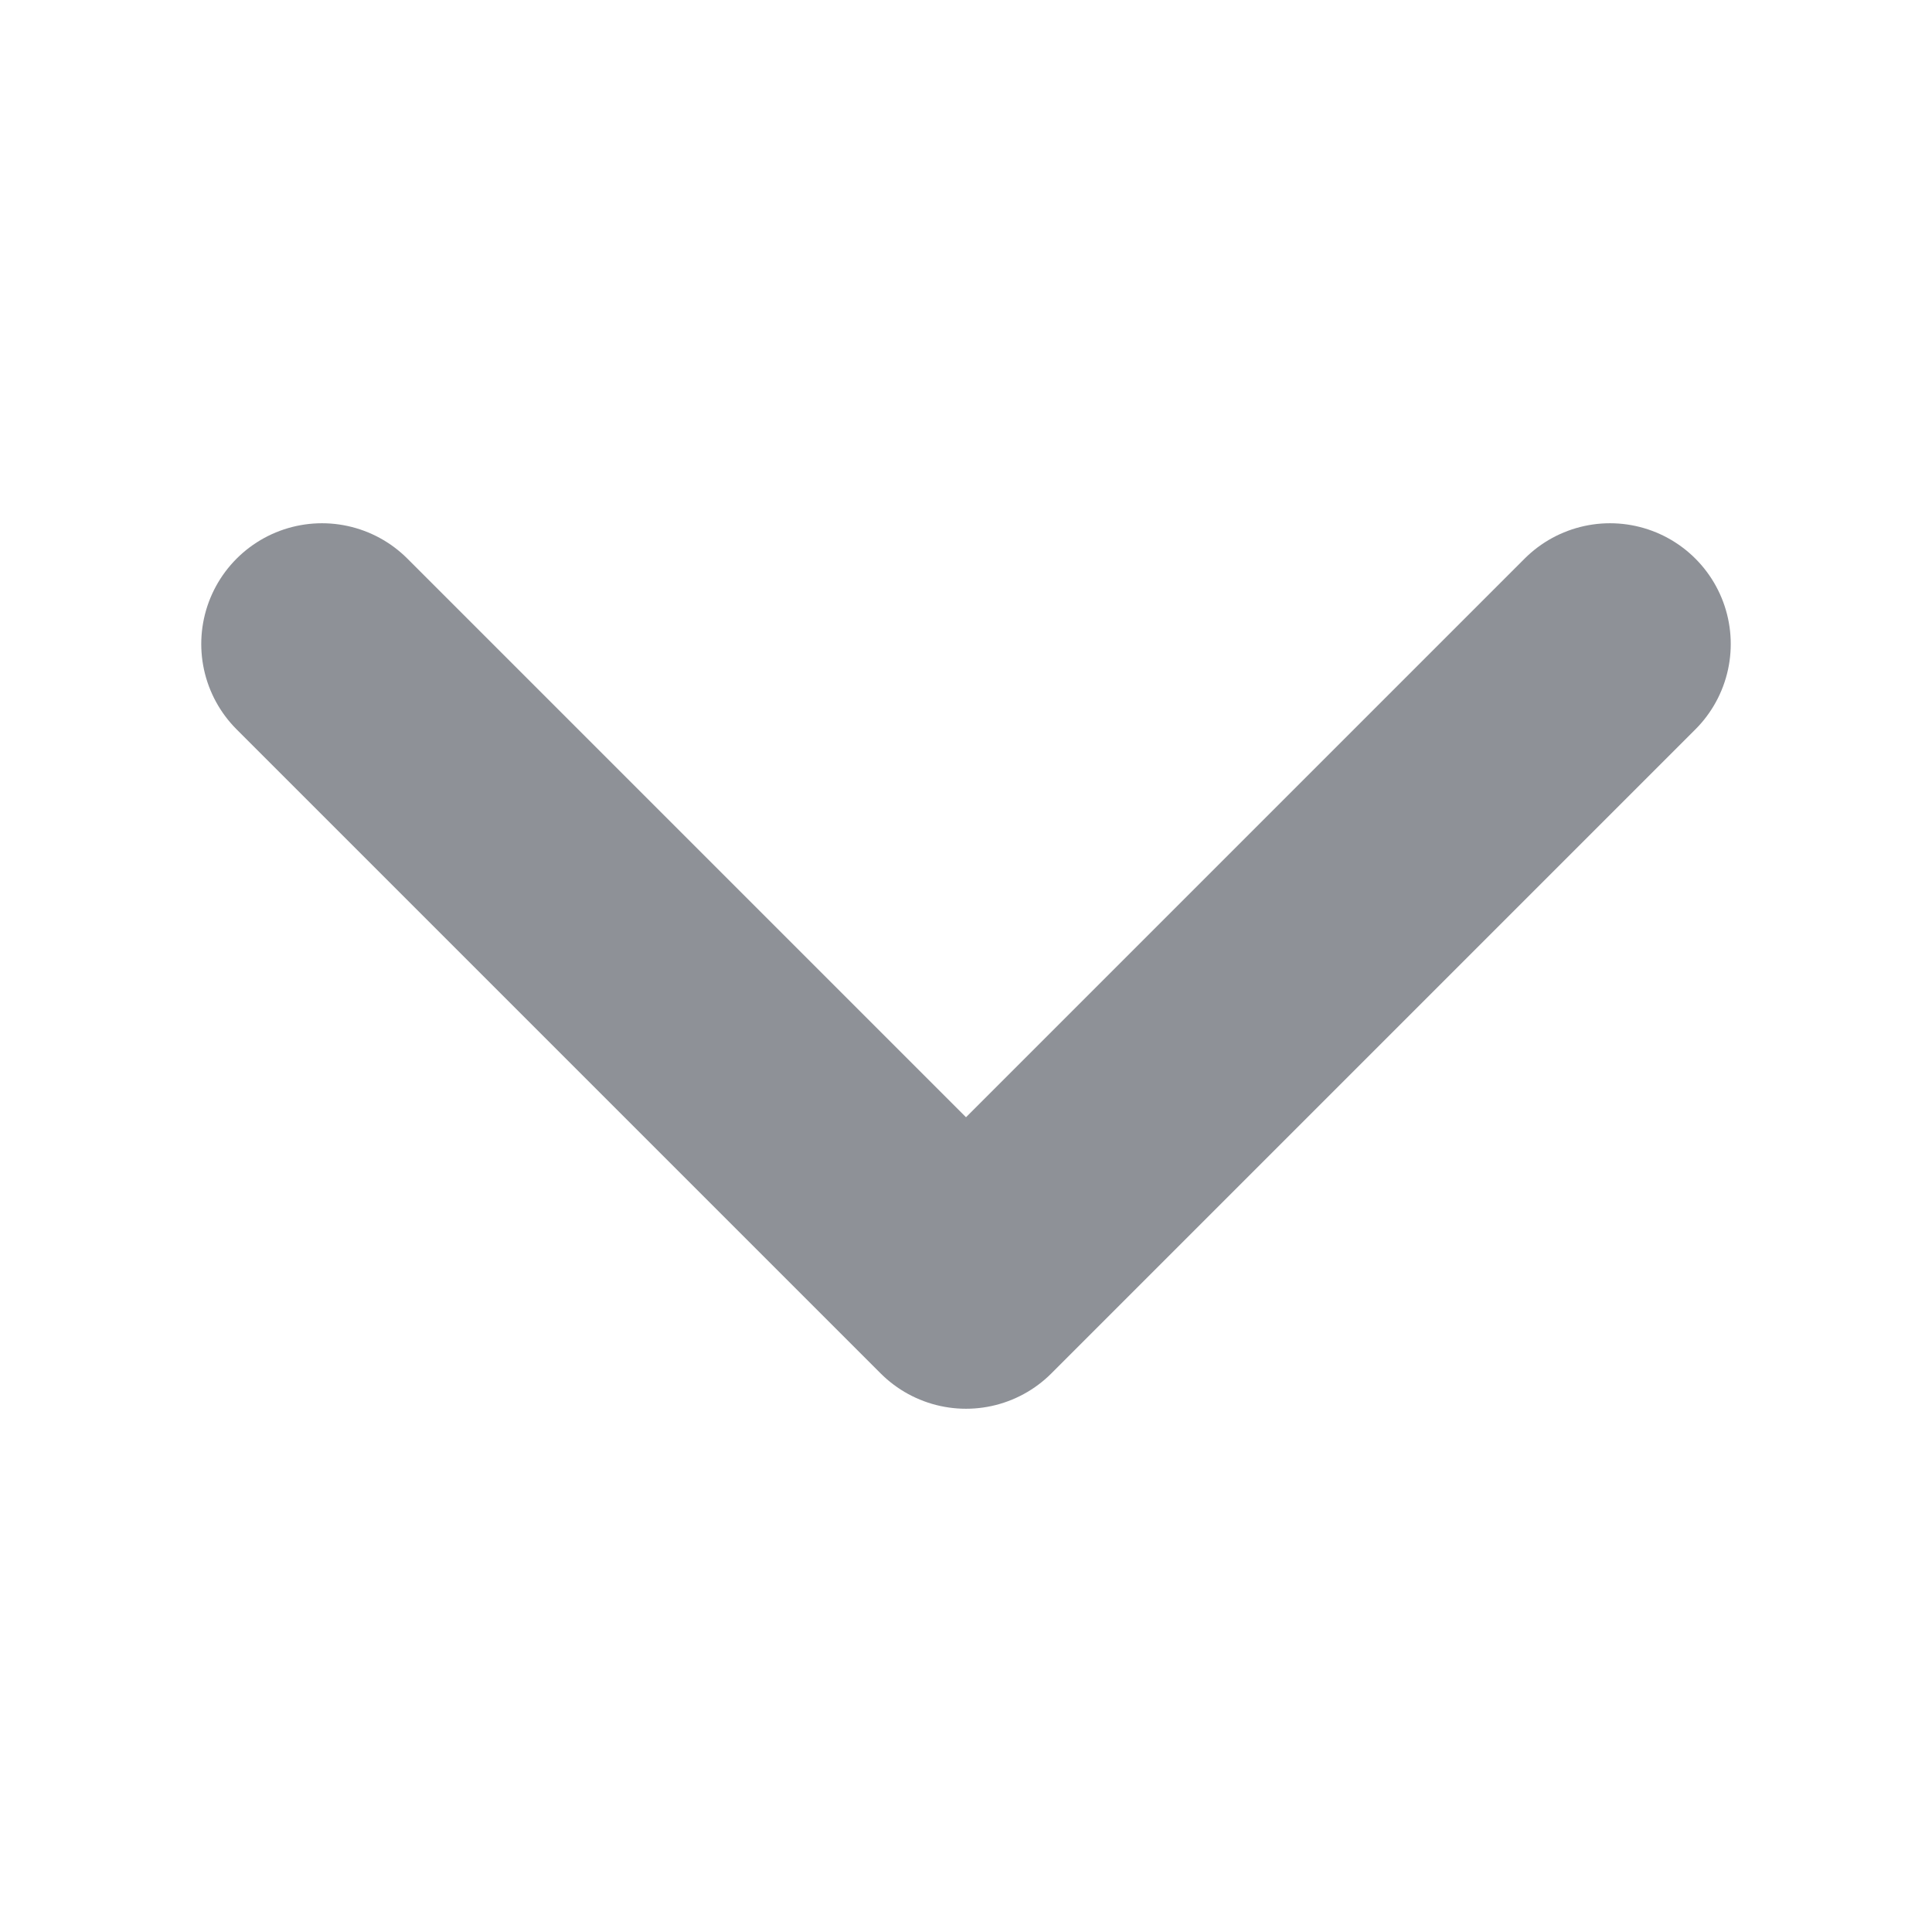
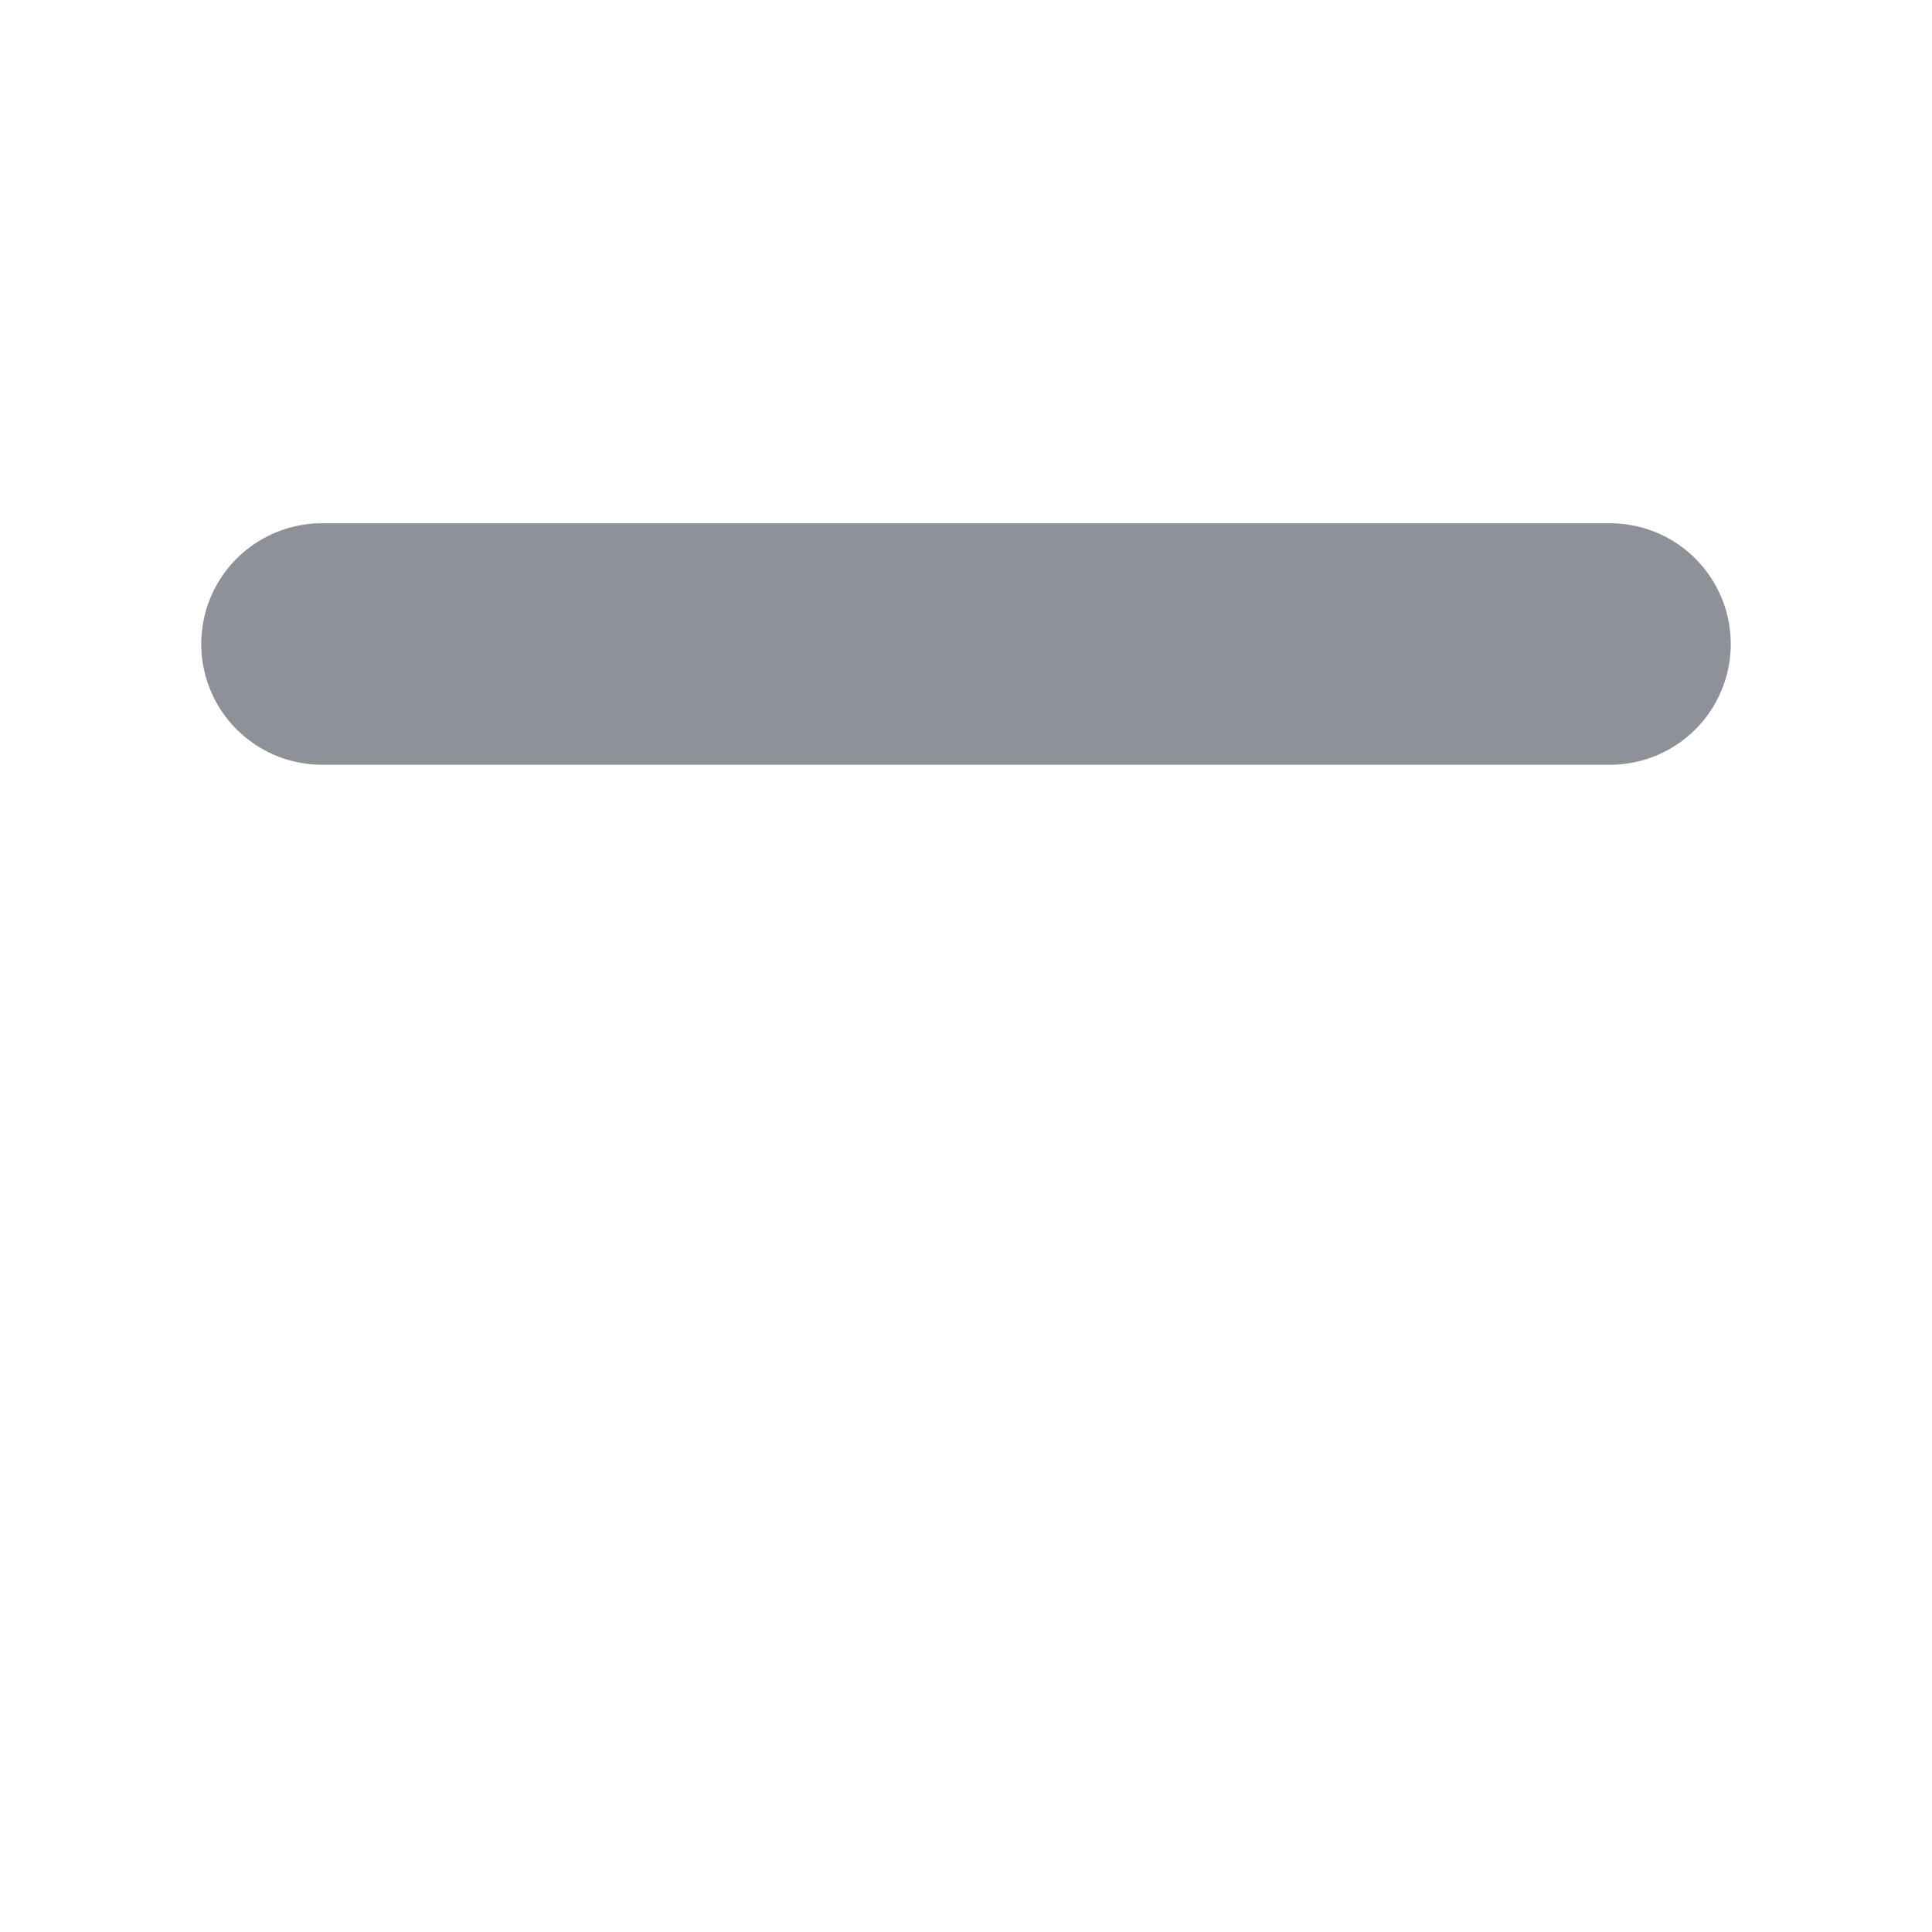
<svg xmlns="http://www.w3.org/2000/svg" width="12" height="12" viewBox="0 0 12 12" fill="none">
-   <path d="M2 4L6 8L10 4" stroke="#8E9197" stroke-width="1.5" stroke-linecap="round" stroke-linejoin="round" />
+   <path d="M2 4L10 4" stroke="#8E9197" stroke-width="1.5" stroke-linecap="round" stroke-linejoin="round" />
</svg>